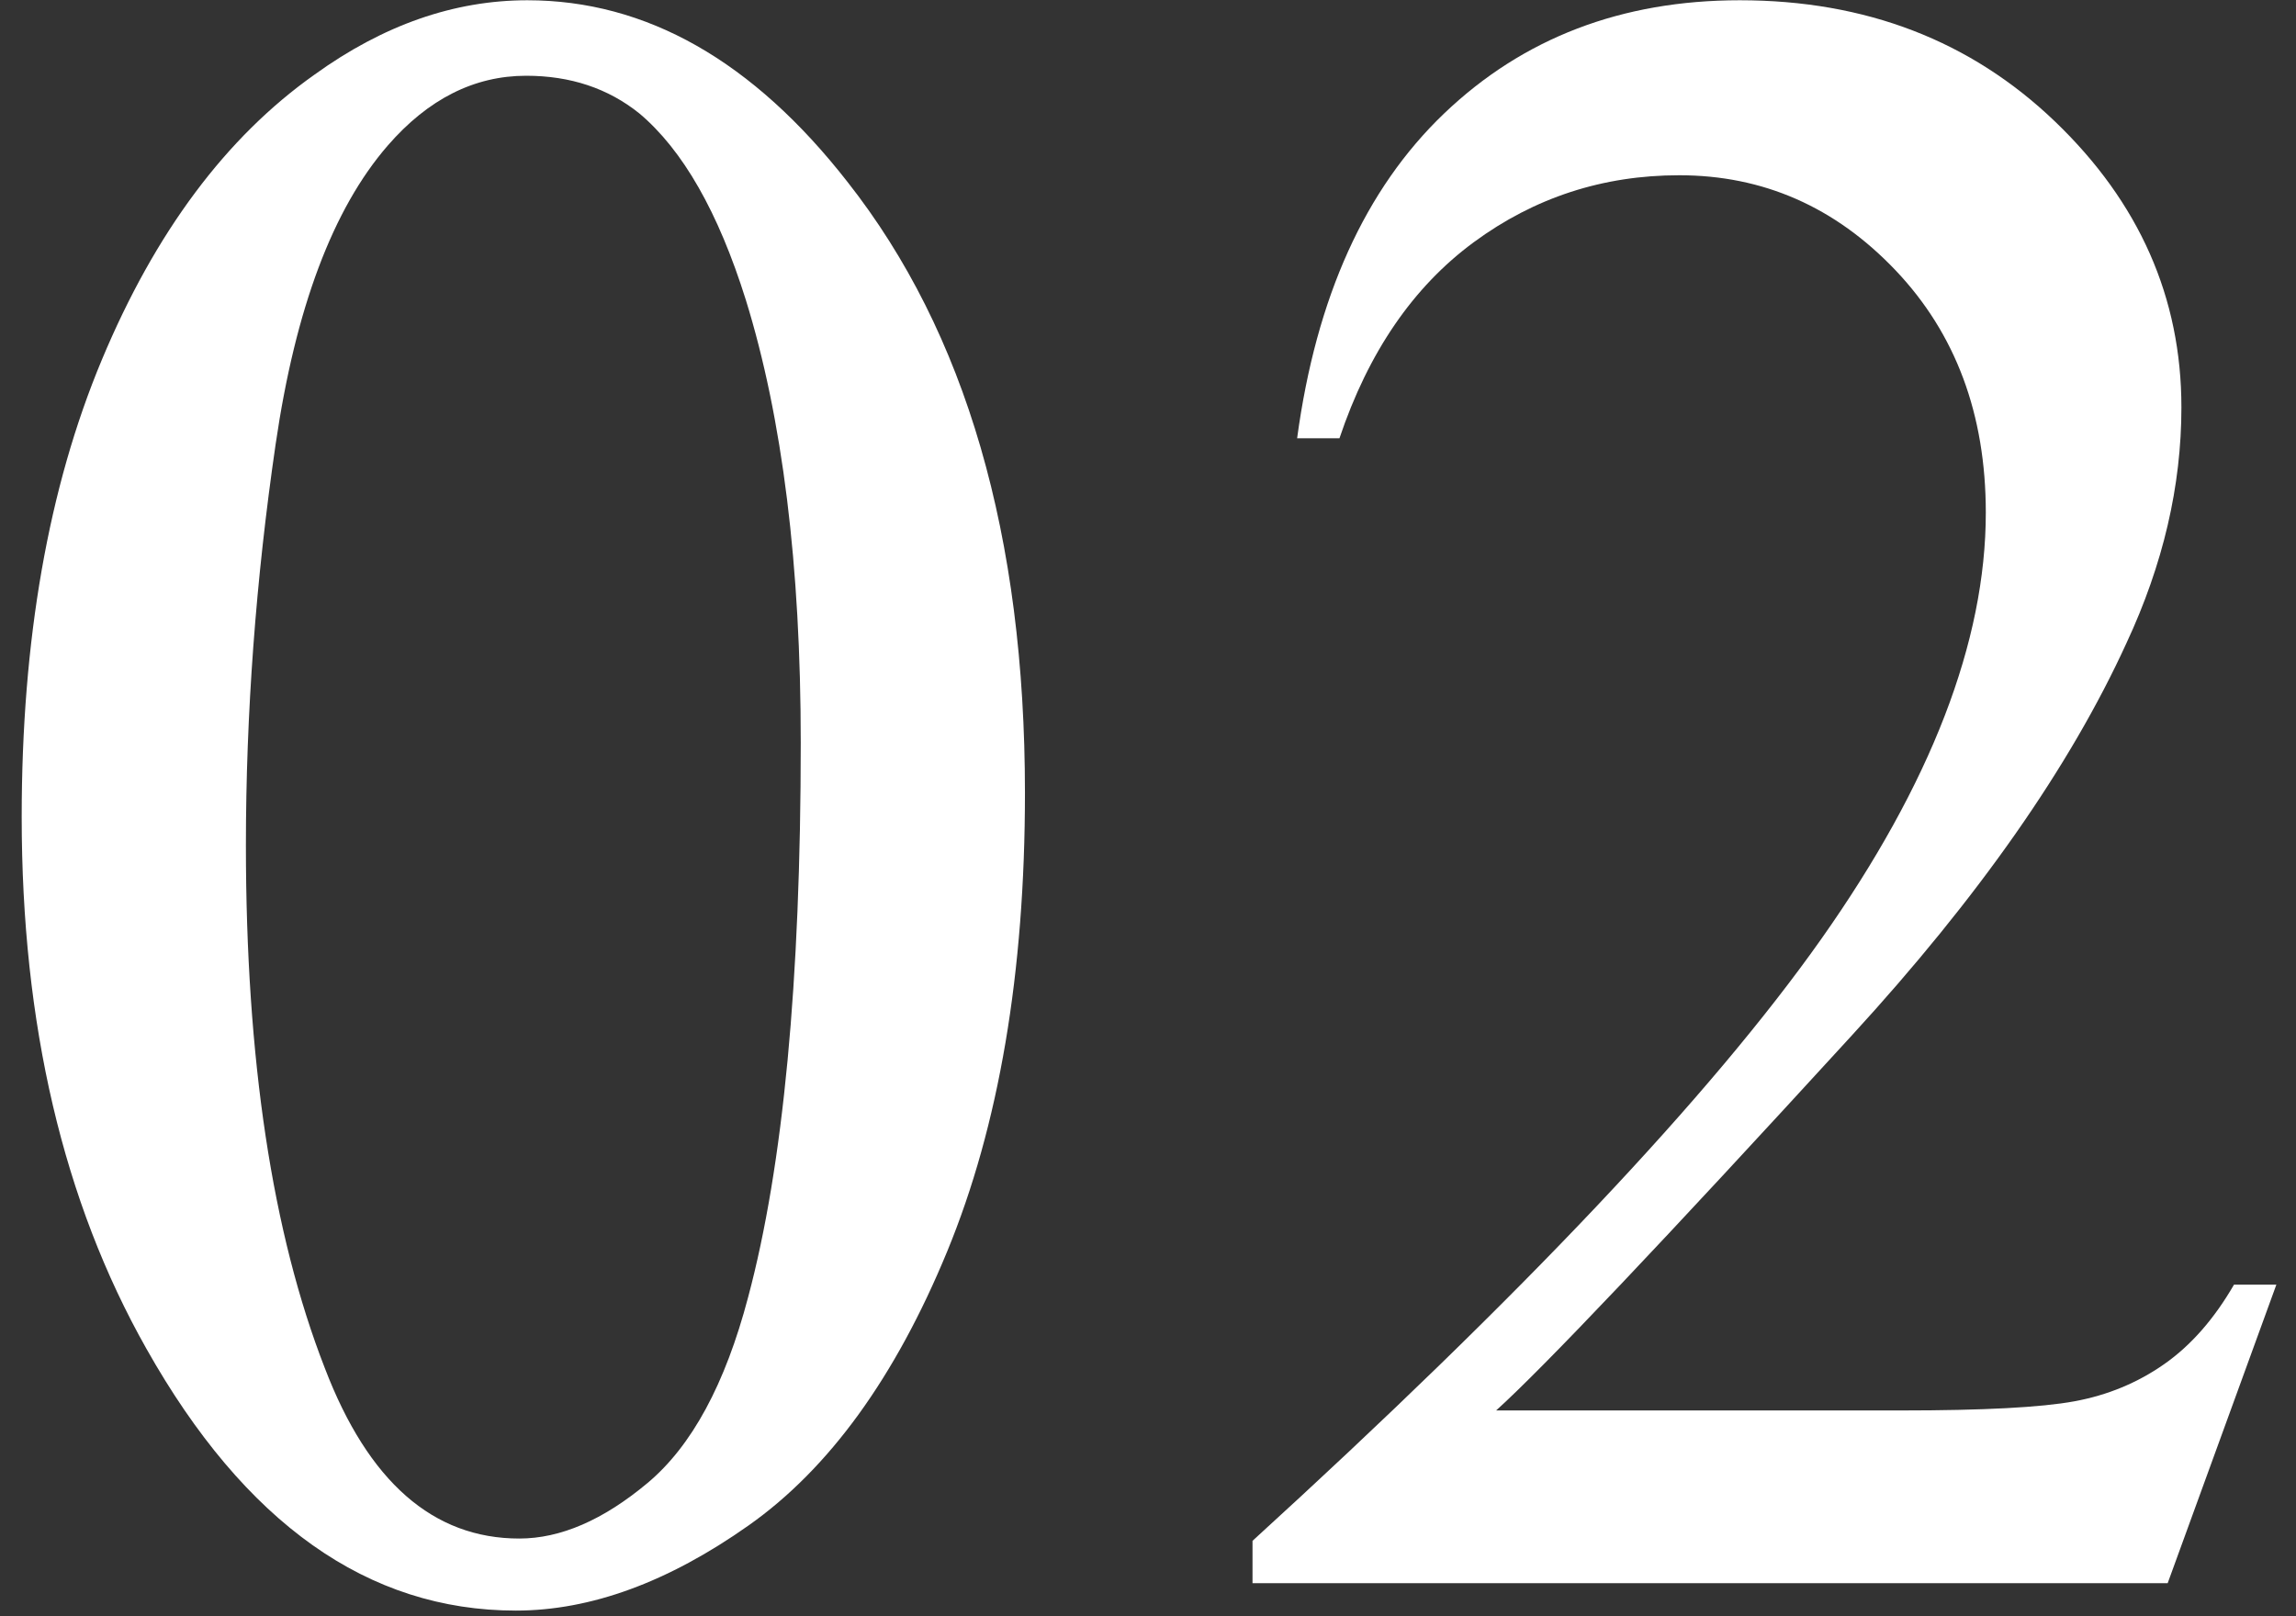
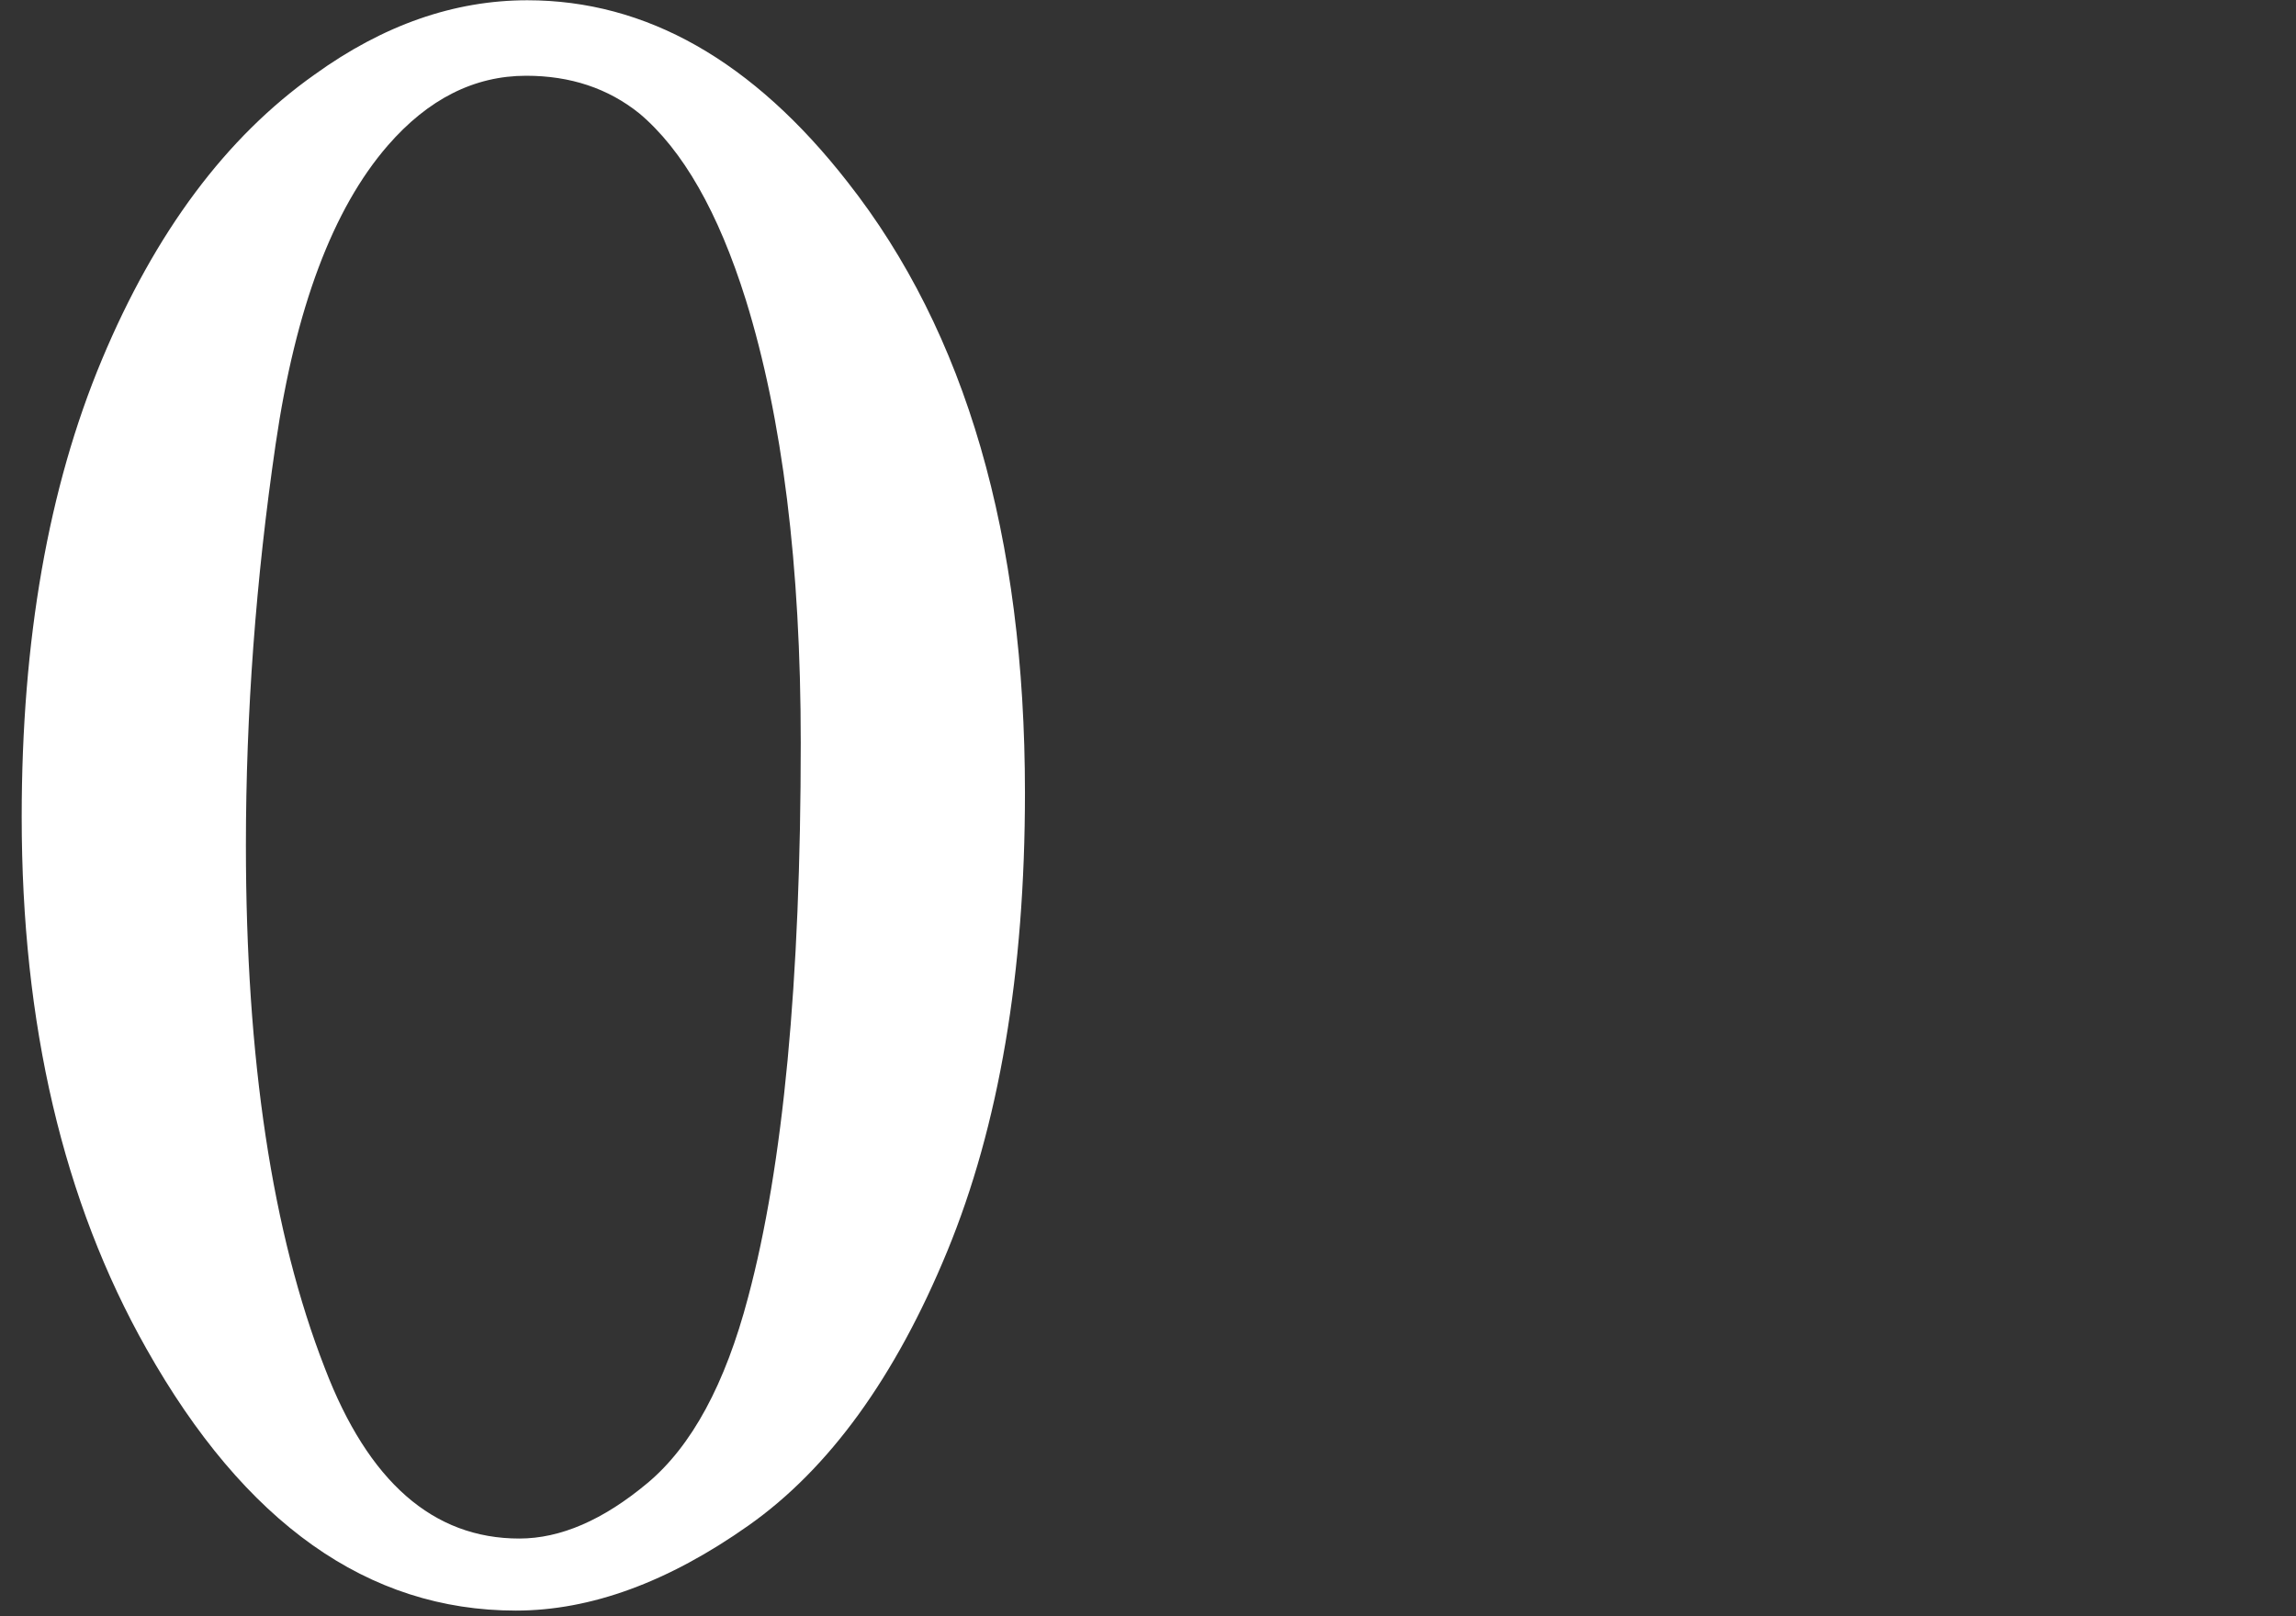
<svg xmlns="http://www.w3.org/2000/svg" version="1.1" x="0px" y="0px" width="98px" height="69px" viewBox="0 0 98 69" overflow="visible" enable-background="new 0 0 98 69" xml:space="preserve">
  <rect x="0" y="0" width="98" height="69" fill="#333333" stroke="none" />
  <defs>
</defs>
  <path fill="#FFFFFF" d="M0.926,34.875c0-7.552,1.139-14.054,3.418-19.507c2.278-5.452,5.306-9.513,9.082-12.183  c2.93-2.115,5.957-3.174,9.082-3.174c5.078,0,9.635,2.588,13.672,7.764c5.045,6.413,7.568,15.104,7.568,26.074  c0,7.683-1.107,14.209-3.32,19.58c-2.214,5.371-5.038,9.27-8.472,11.694c-3.435,2.426-6.747,3.638-9.937,3.638  c-6.315,0-11.572-3.727-15.771-11.182C2.699,51.298,0.926,43.729,0.926,34.875z M10.496,36.096c0,9.115,1.123,16.553,3.369,22.314  c1.855,4.851,4.622,7.275,8.301,7.275c1.758,0,3.58-0.789,5.469-2.368c1.888-1.578,3.32-4.224,4.297-7.935  c1.497-5.599,2.246-13.492,2.246-23.682c0-7.552-0.781-13.851-2.344-18.896c-1.172-3.743-2.686-6.396-4.541-7.959  c-1.335-1.074-2.946-1.611-4.834-1.611c-2.214,0-4.184,0.993-5.908,2.979c-2.344,2.702-3.939,6.95-4.785,12.744  C10.919,24.752,10.496,30.465,10.496,36.096z" />
-   <path fill="#FFFFFF" d="M97.162,54.846L92.523,67.59H53.461v-1.807C64.951,55.302,73.041,46.74,77.729,40.1  s7.031-12.711,7.031-18.213c0-4.199-1.286-7.649-3.857-10.352c-2.572-2.701-5.648-4.053-9.229-4.053  c-3.256,0-6.177,0.952-8.765,2.856s-4.501,4.696-5.737,8.374h-1.807c0.813-6.021,2.905-10.645,6.274-13.867  s7.576-4.834,12.622-4.834c5.371,0,9.854,1.726,13.452,5.176c3.597,3.451,5.396,7.52,5.396,12.207c0,3.354-0.781,6.706-2.344,10.059  c-2.409,5.273-6.315,10.856-11.719,16.748c-8.105,8.854-13.168,14.193-15.186,16.016h17.285c3.516,0,5.981-0.13,7.397-0.391  c1.416-0.26,2.693-0.789,3.833-1.587c1.139-0.797,2.132-1.929,2.979-3.394H97.162z" />
  <rect id="_x3C_スライス_x3E__4_" fill="none" width="98" height="69" />
</svg>